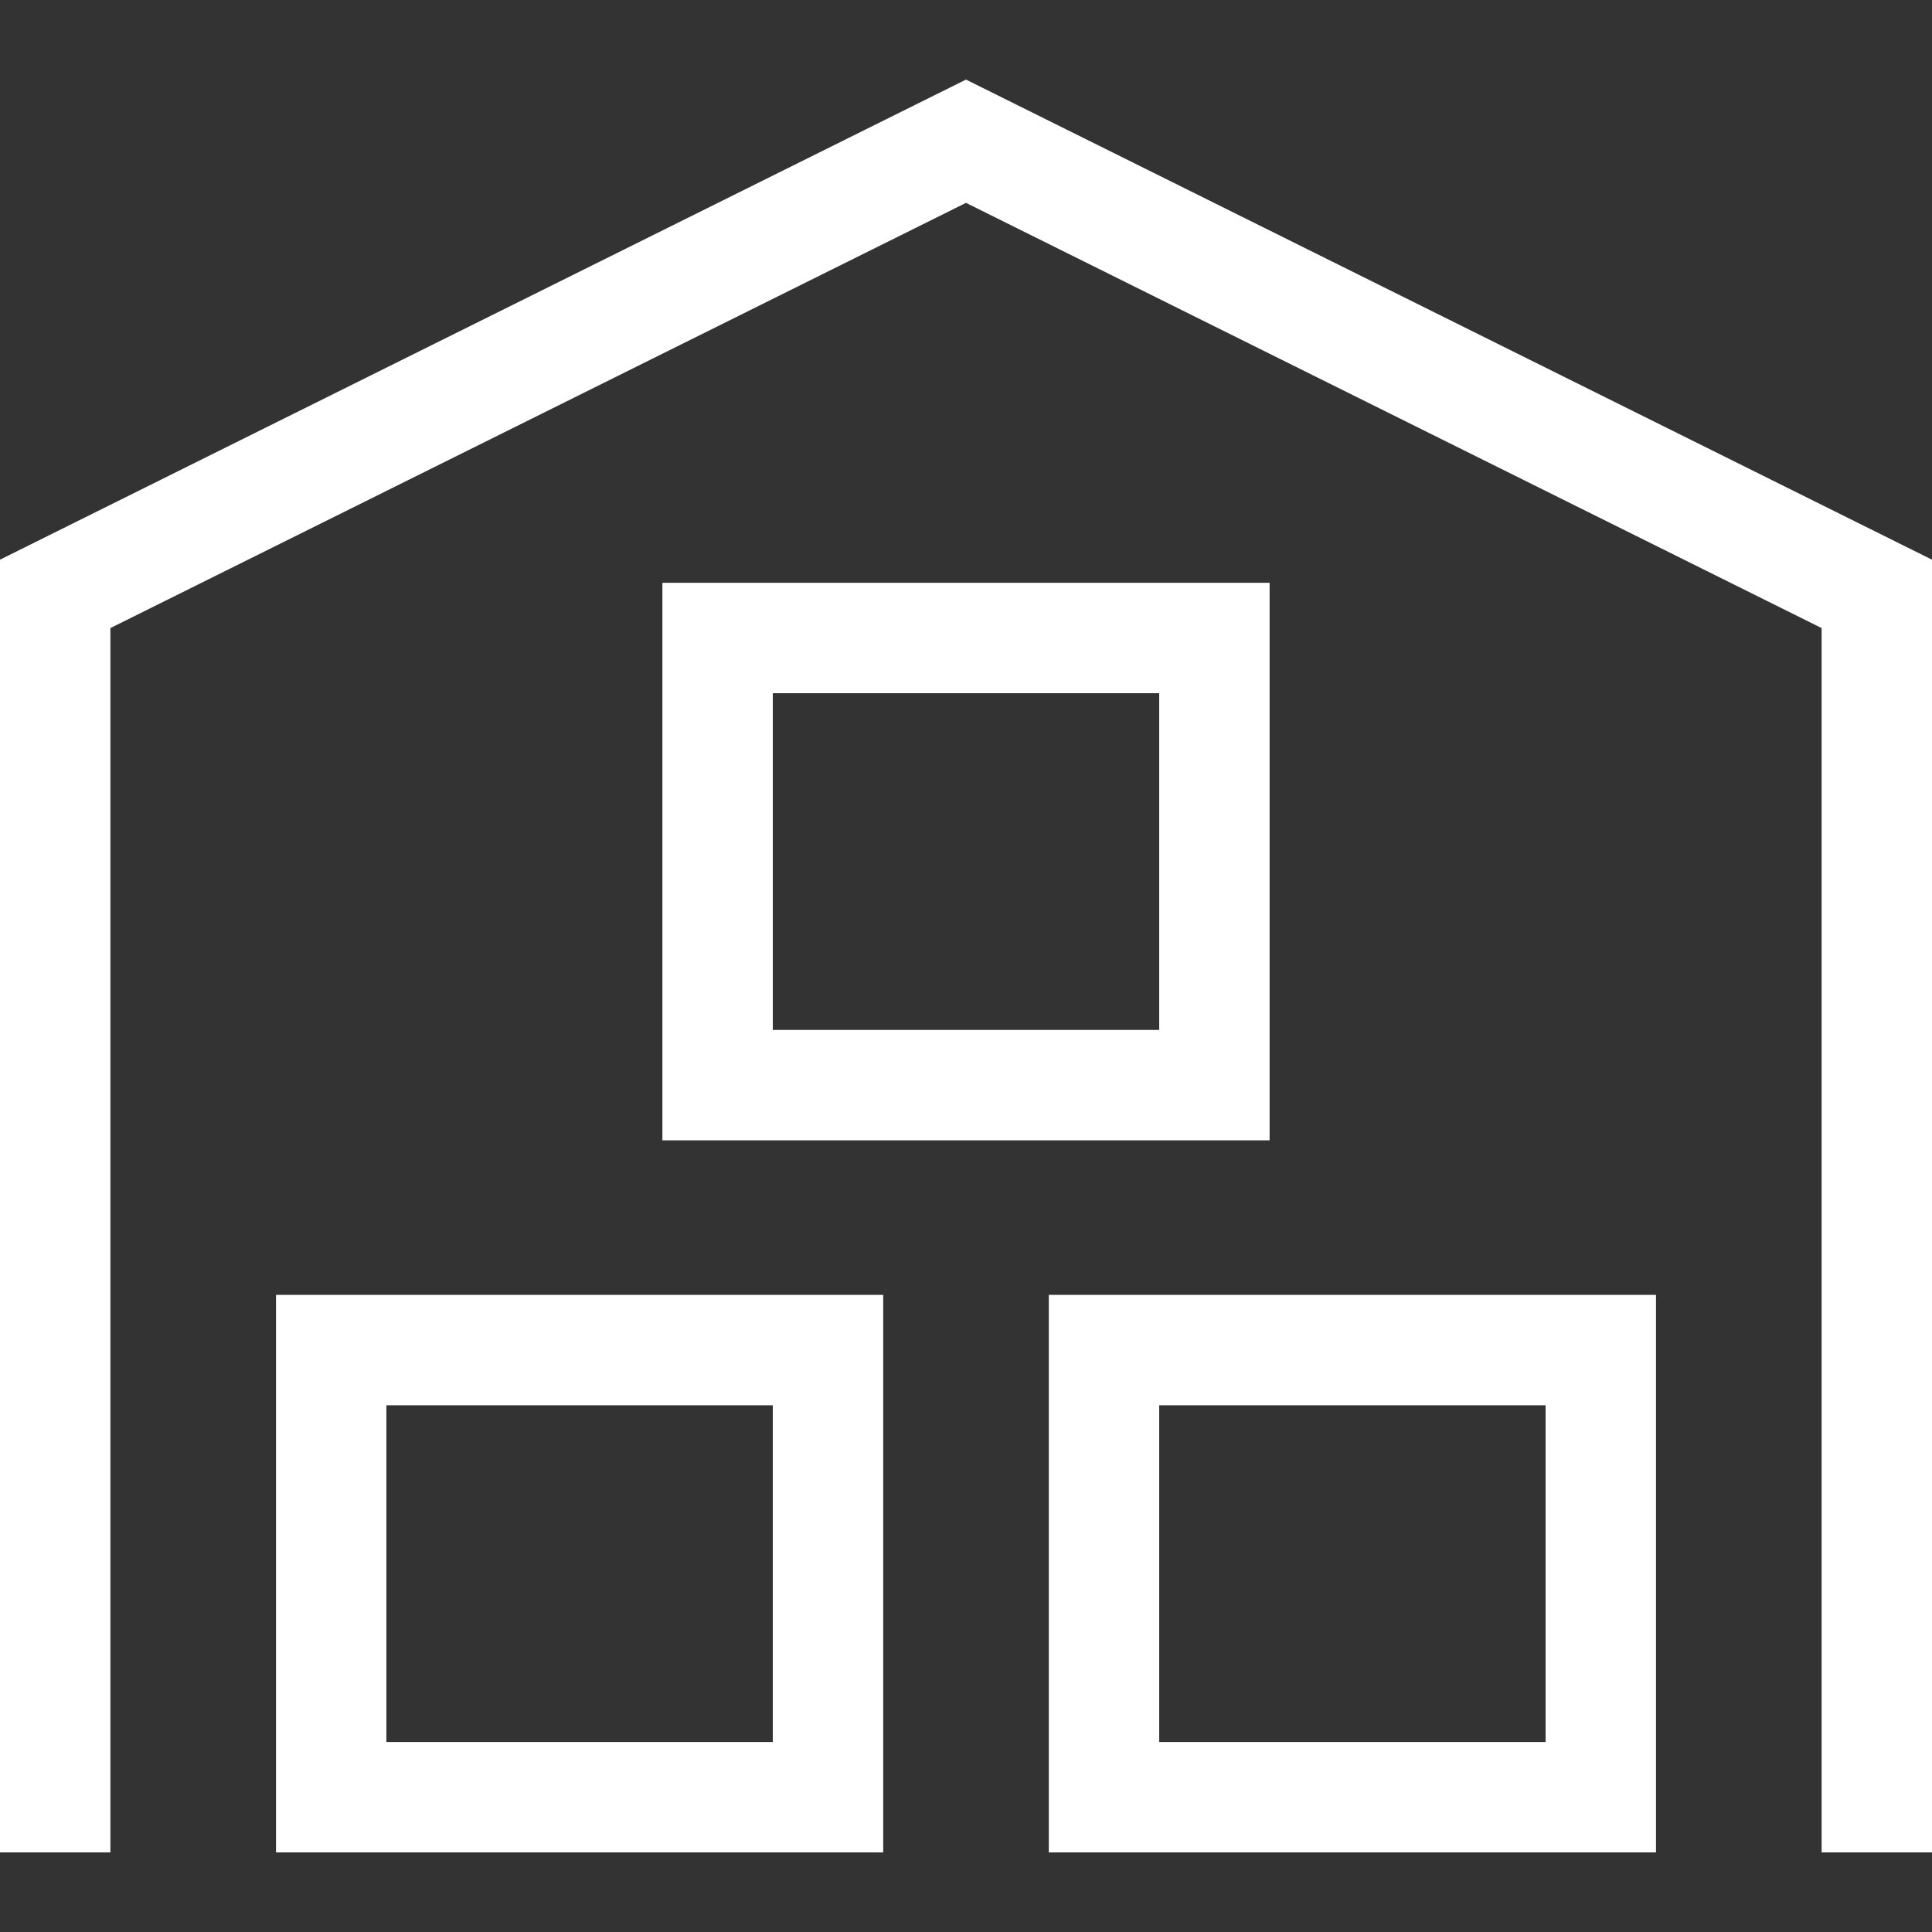
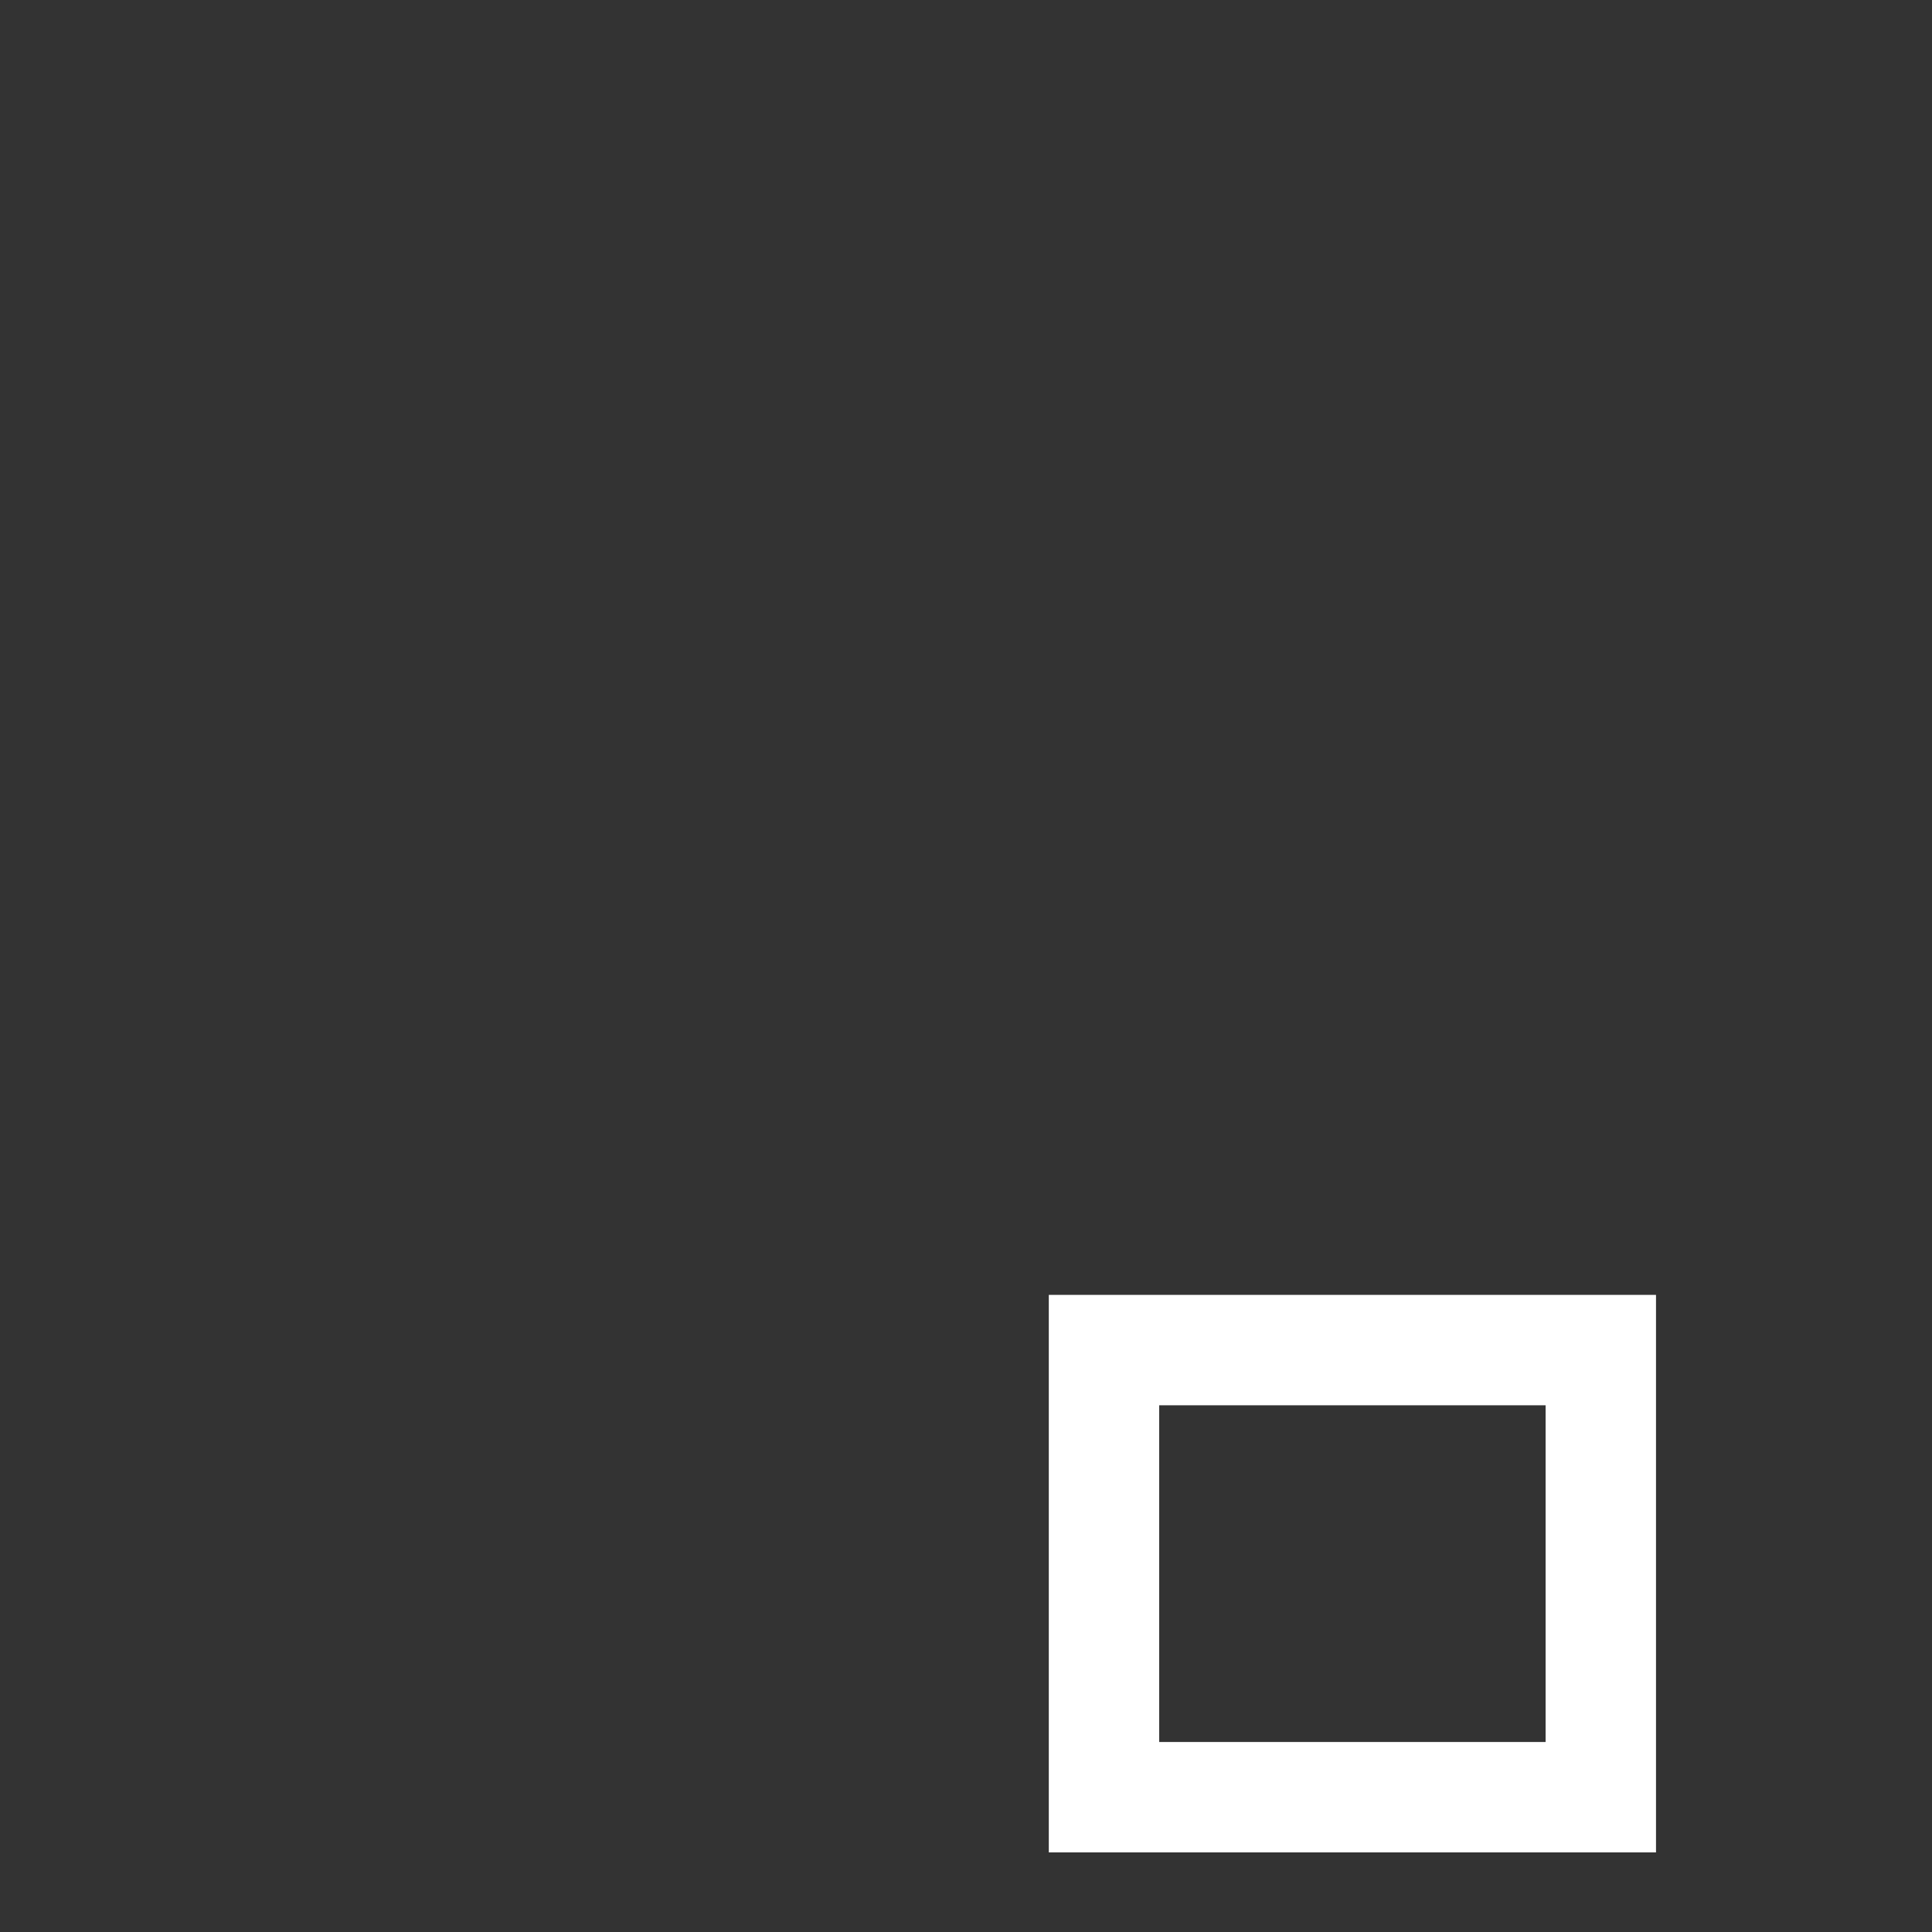
<svg xmlns="http://www.w3.org/2000/svg" id="Layer_1" style="enable-background:new 0 0 350 350" xml:space="preserve" viewBox="0 0 350 350" version="1.1" y="0px" x="0px">
  <rect x="0" y="0" width="350" height="350" fill="#333333" stroke="none" />
  <g id="XMLID_228_" fill="#ffffff">
    <g id="g12" fill="#ffffff">
      <g id="g10" fill="#ffffff">
-         <polygon id="polygon2" points="0 101.39 0 335.58 20 335.58 20 113.78 175 36.75 330 113.78 330 335.58 350 335.58 350 101.39 175 14.417" />
-         <path id="path4" d="m50 335.58h110v-101h-110zm20-81h70v61h-70z" />
        <path id="path6" d="m190 335.58h110v-101h-110zm20-81h70v61h-70z" />
-         <path id="path8" d="m230 105.58h-110v101h110zm-20 81h-70v-61h70z" />
      </g>
    </g>
  </g>
</svg>